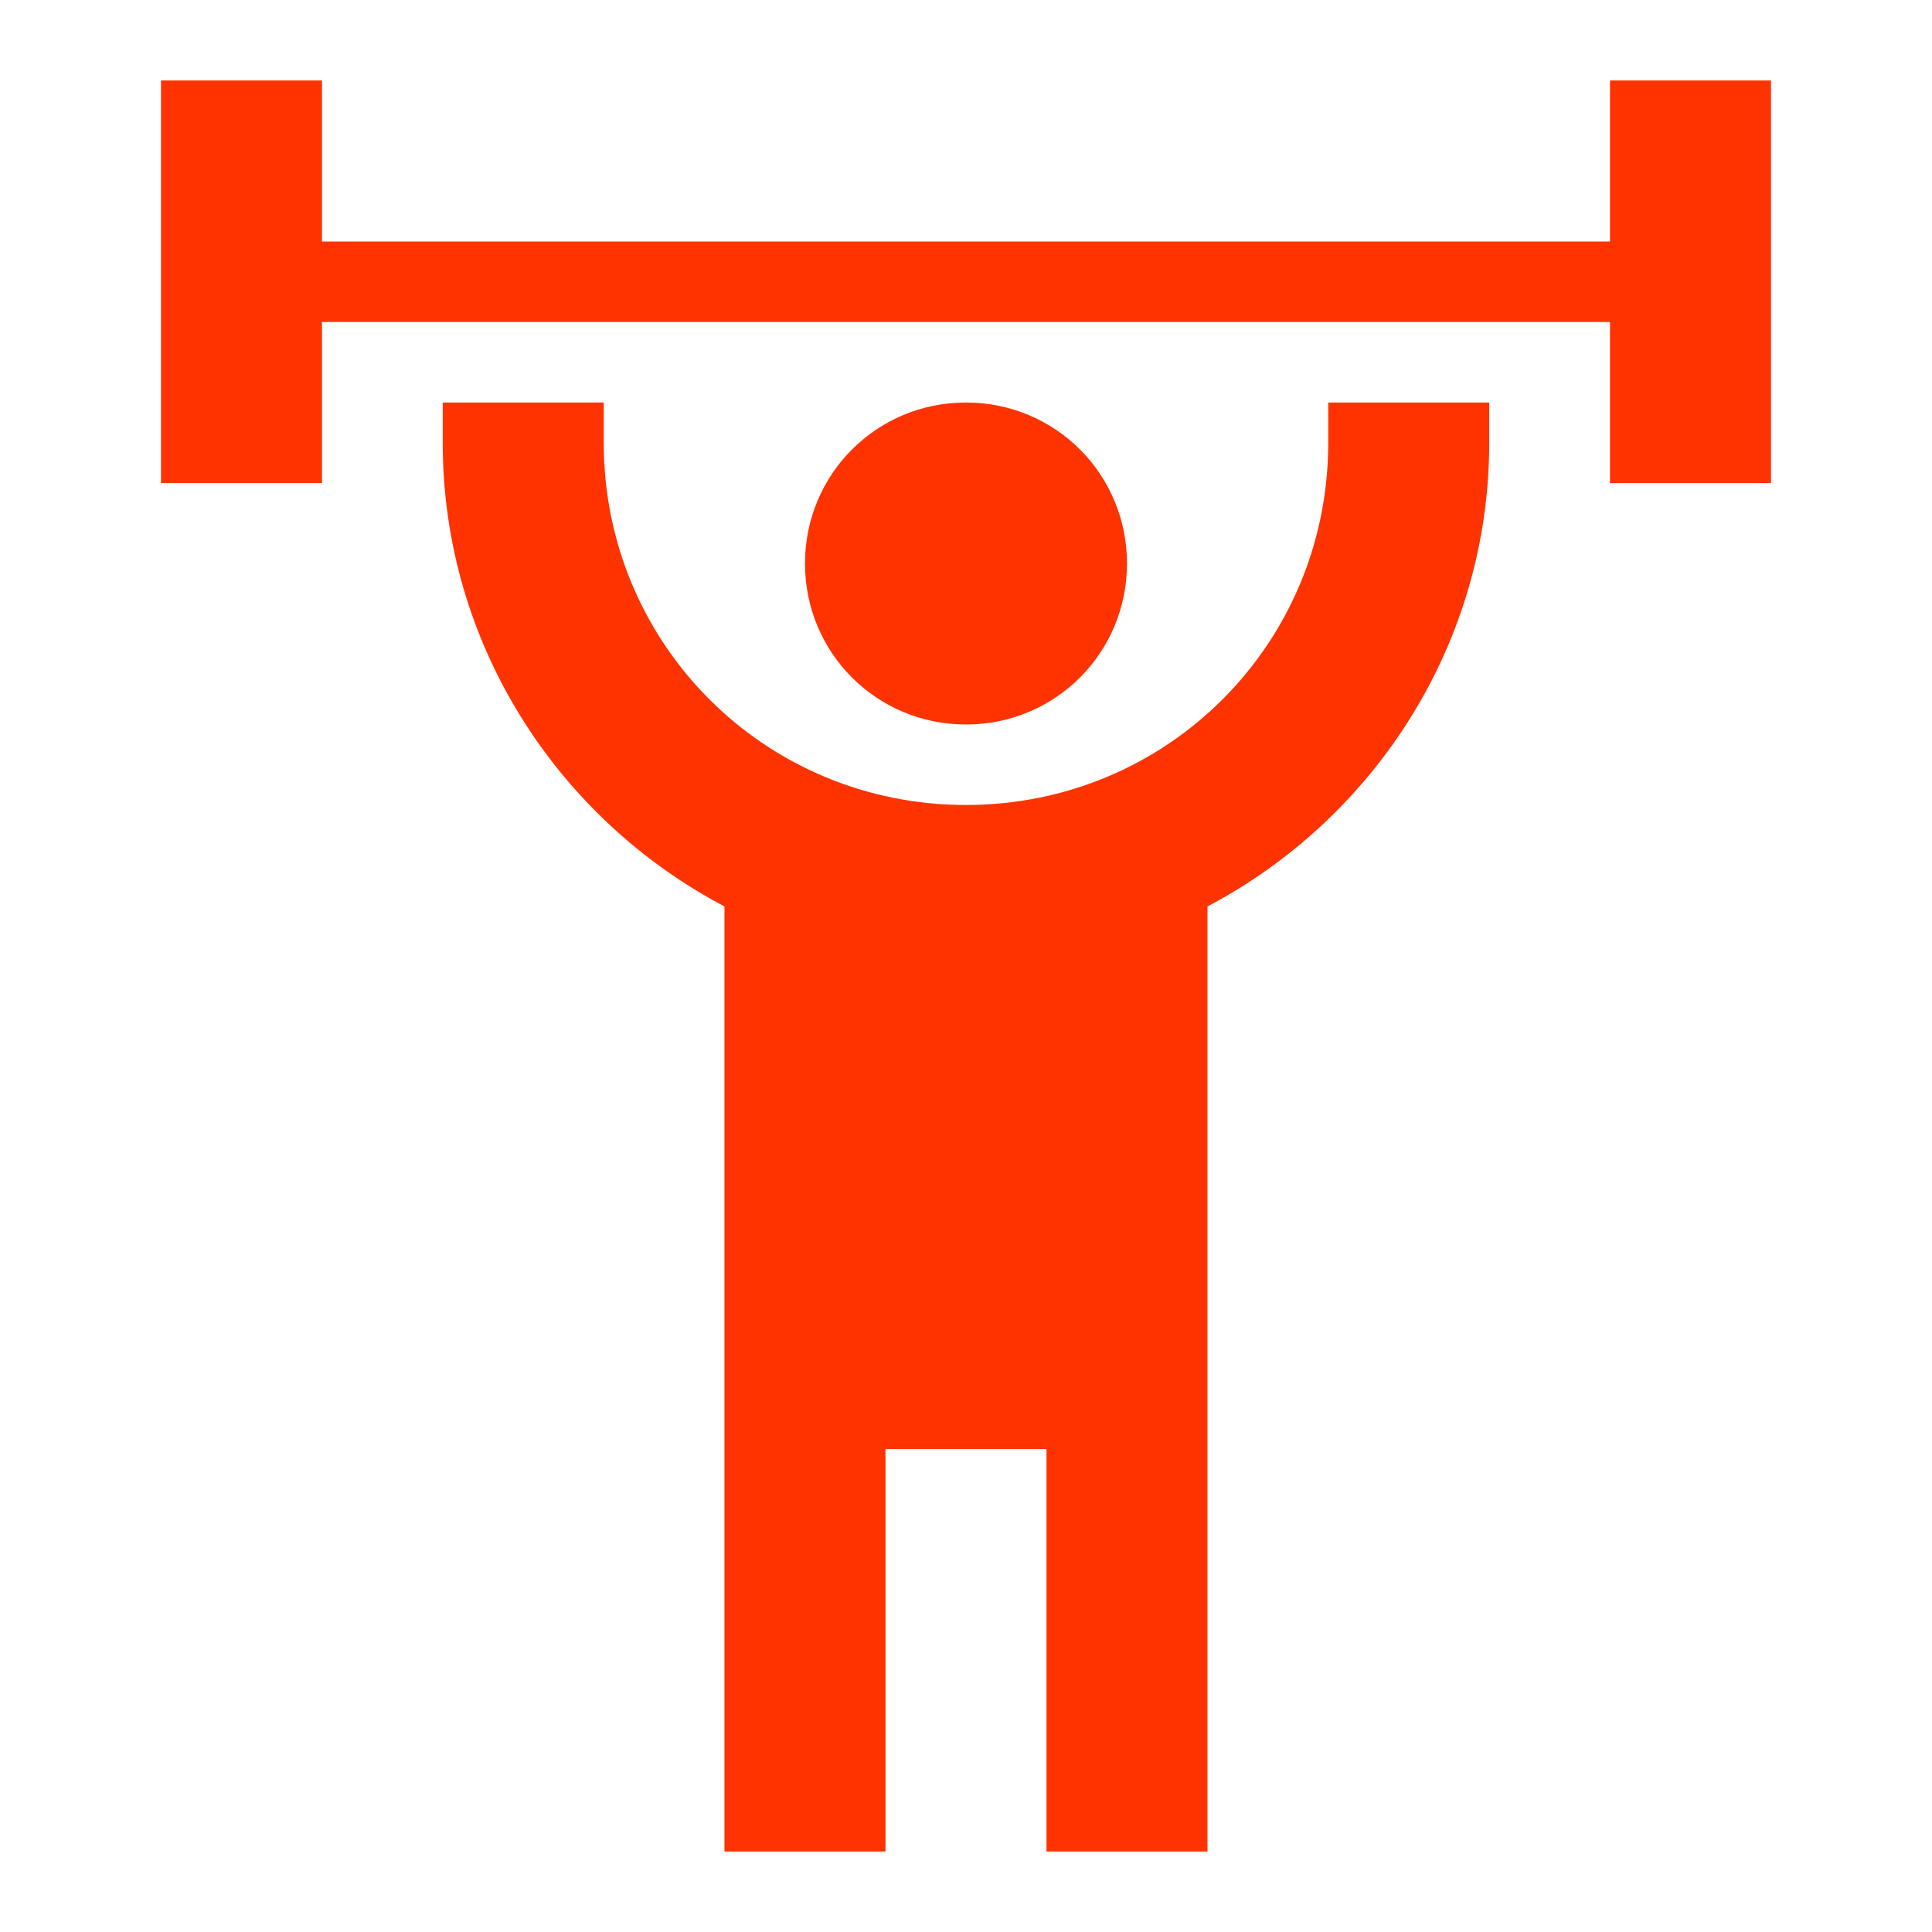
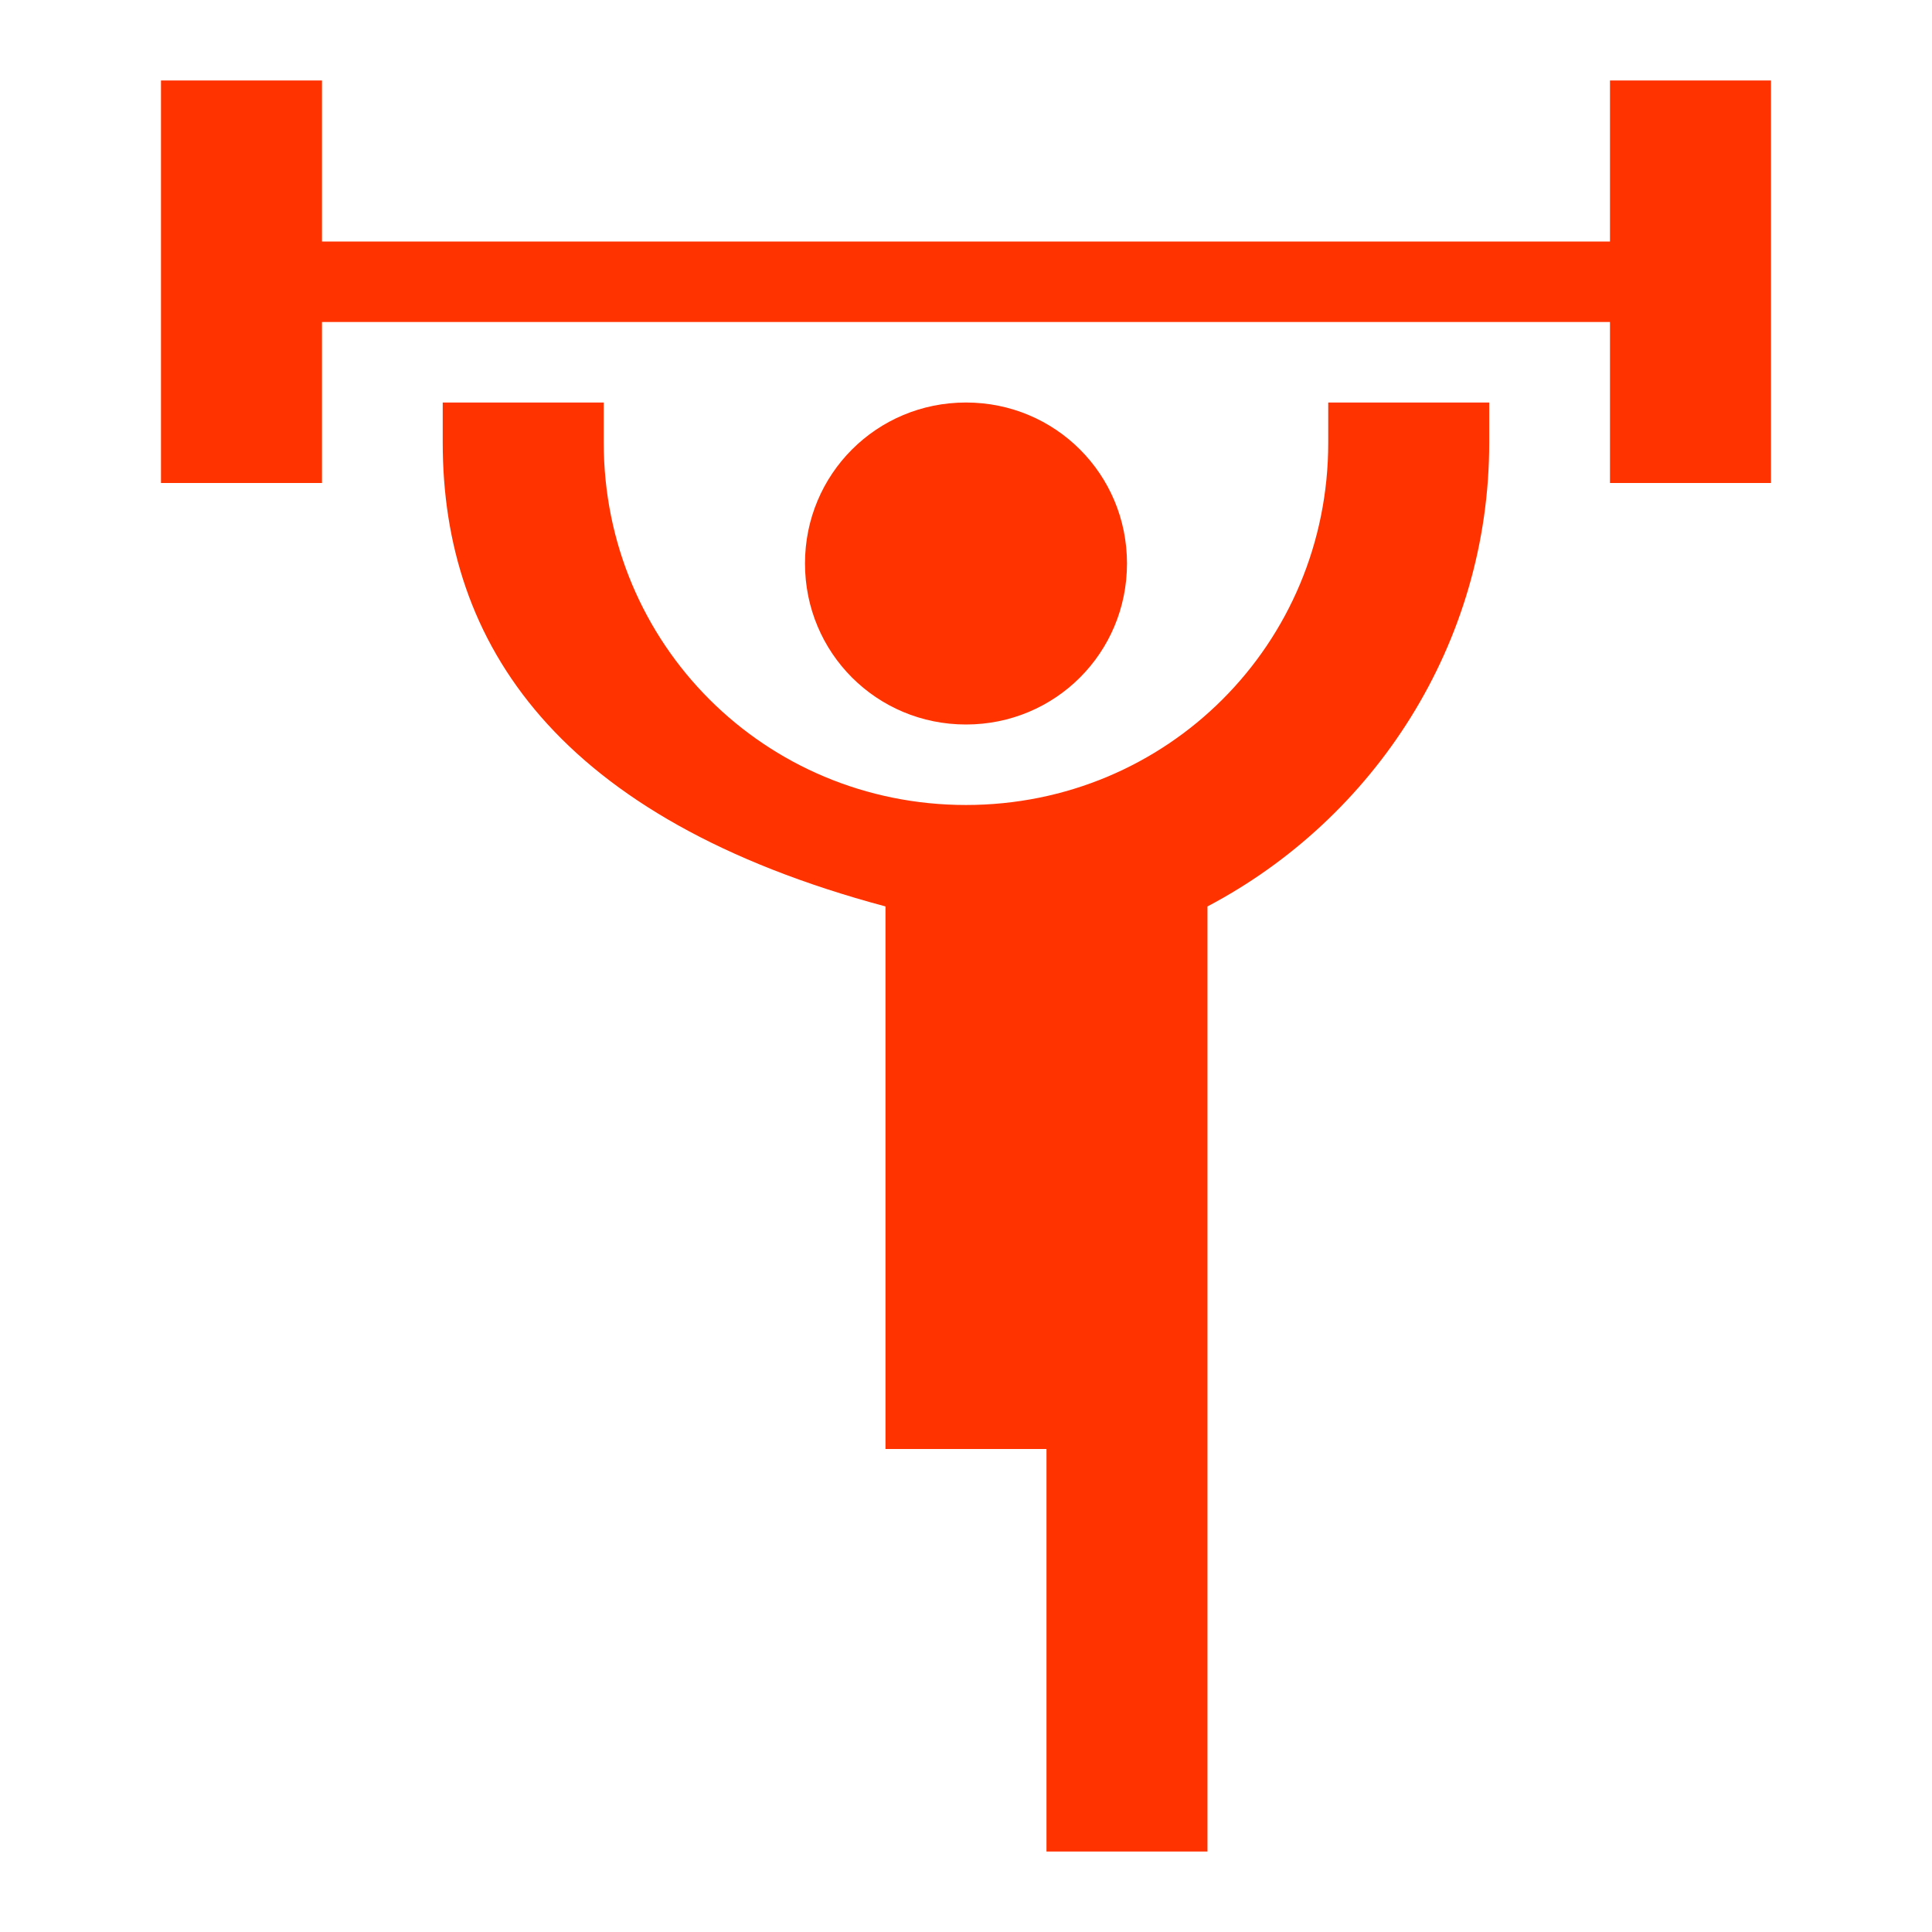
<svg xmlns="http://www.w3.org/2000/svg" width="65" height="65" viewBox="0 0 65 65" fill="none">
-   <path d="M32.499 13.542C29.493 13.542 27.083 15.952 27.083 18.958C27.083 21.965 29.493 24.375 32.499 24.375C35.506 24.375 37.916 21.965 37.916 18.958C37.916 15.952 35.506 13.542 32.499 13.542ZM59.583 2.708V16.25H54.166V10.833H10.833V16.25H5.416V2.708H10.833V8.125H54.166V2.708H59.583ZM40.624 30.496V62.292H35.208V48.75H29.791V62.292H24.374V30.496C18.768 27.544 14.895 21.667 14.895 14.896V13.542H20.312V14.896C20.312 21.667 25.729 27.083 32.499 27.083C39.27 27.083 44.687 21.667 44.687 14.896V13.542H50.103V14.896C50.103 21.667 46.231 27.544 40.624 30.496Z" fill="#FF3300" />
+   <path d="M32.499 13.542C29.493 13.542 27.083 15.952 27.083 18.958C27.083 21.965 29.493 24.375 32.499 24.375C35.506 24.375 37.916 21.965 37.916 18.958C37.916 15.952 35.506 13.542 32.499 13.542ZM59.583 2.708V16.25H54.166V10.833H10.833V16.25H5.416V2.708H10.833V8.125H54.166V2.708H59.583ZM40.624 30.496V62.292H35.208V48.75H29.791V62.292V30.496C18.768 27.544 14.895 21.667 14.895 14.896V13.542H20.312V14.896C20.312 21.667 25.729 27.083 32.499 27.083C39.27 27.083 44.687 21.667 44.687 14.896V13.542H50.103V14.896C50.103 21.667 46.231 27.544 40.624 30.496Z" fill="#FF3300" />
</svg>